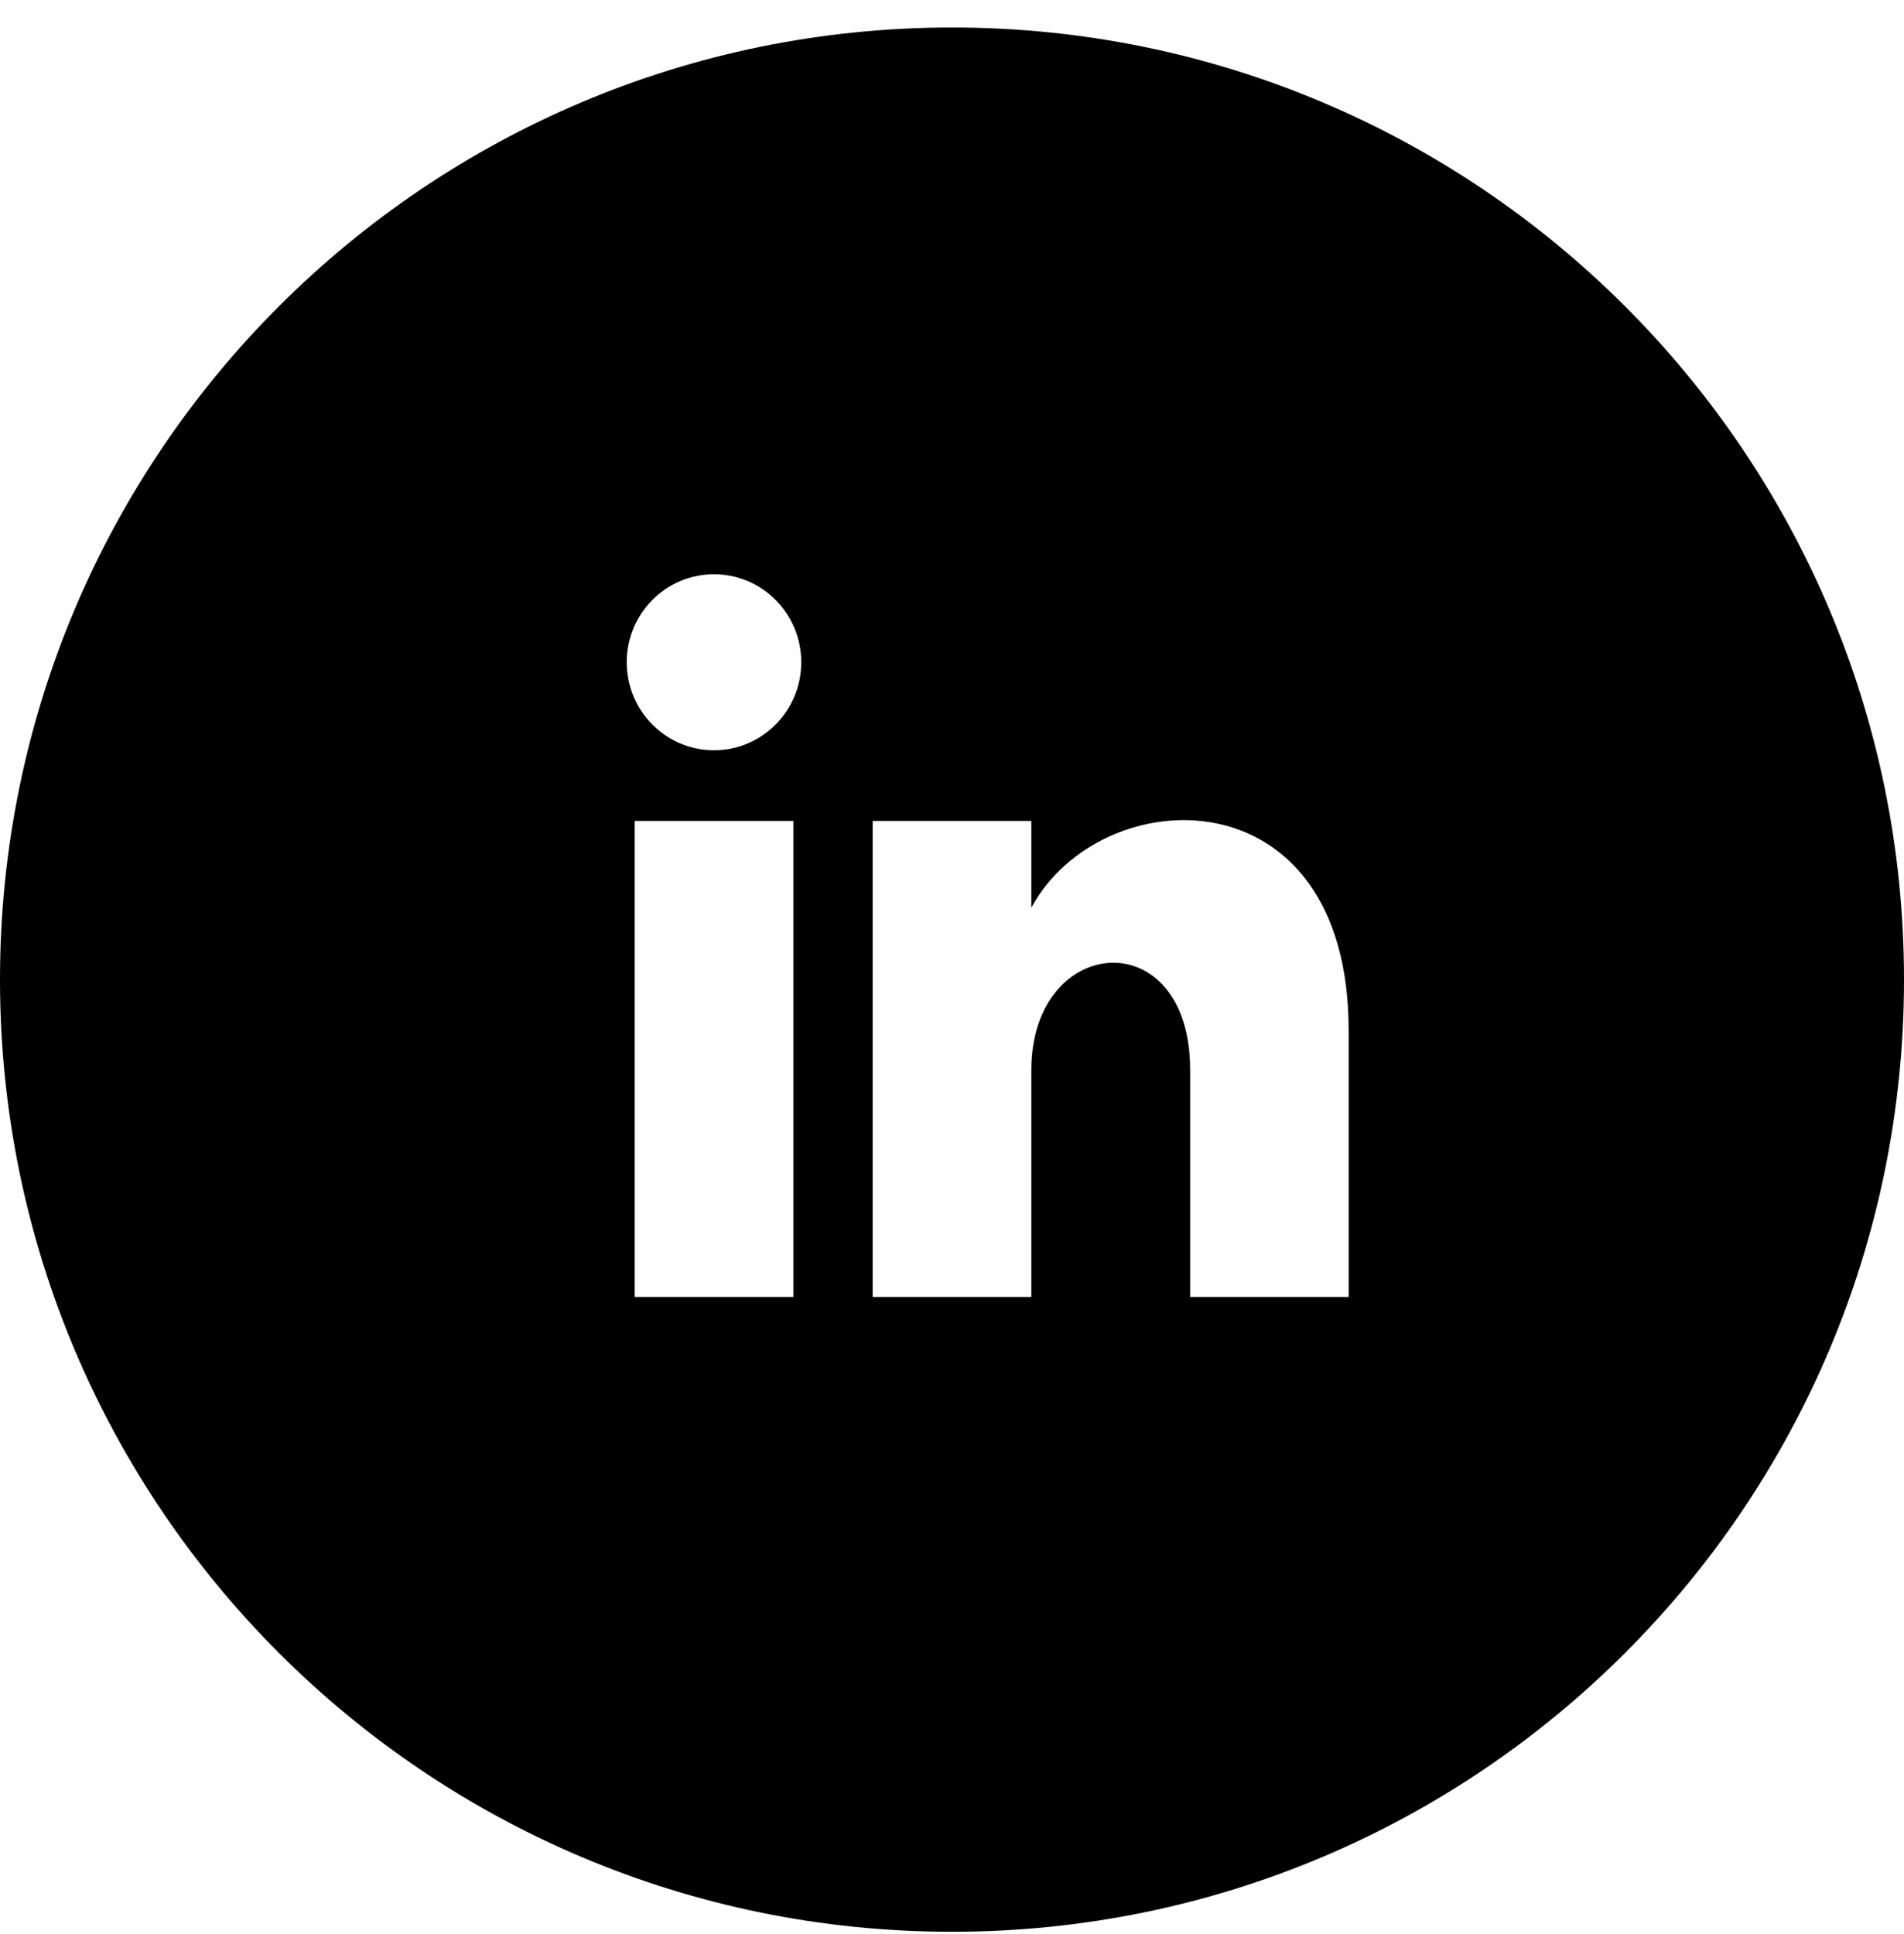
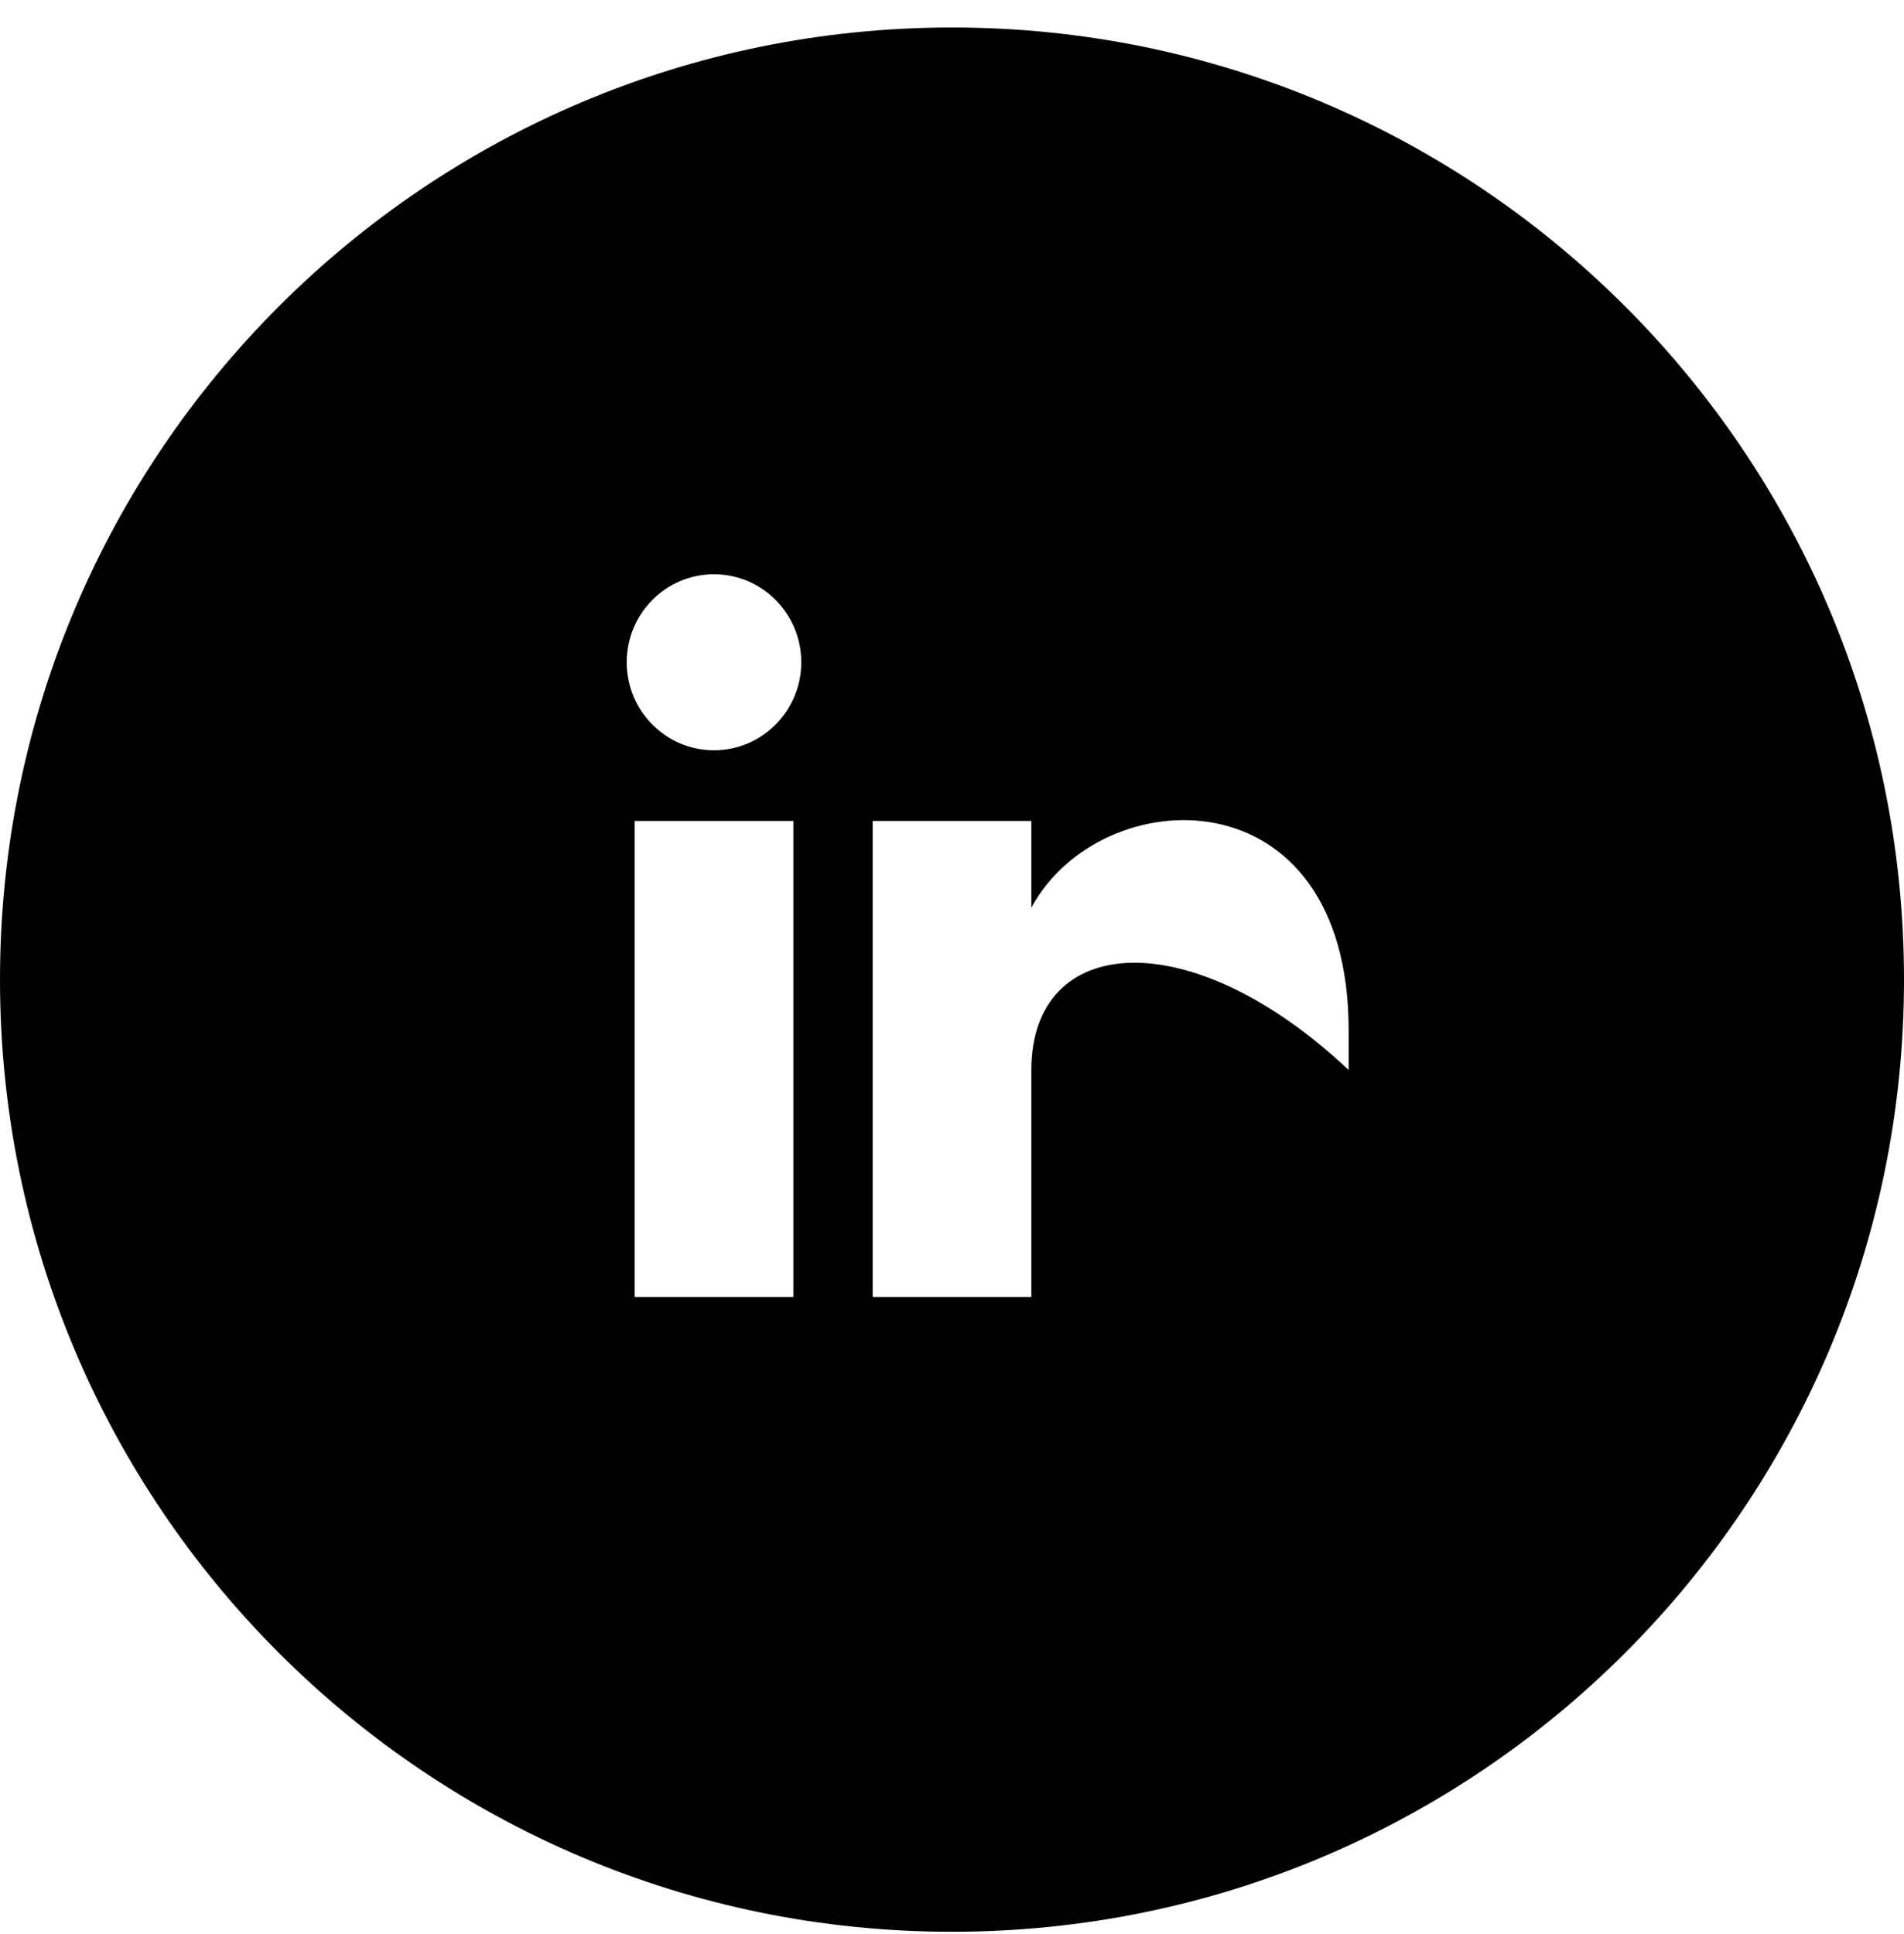
<svg xmlns="http://www.w3.org/2000/svg" width="64" height="65" viewBox="0 0 64 65" fill="none">
-   <path d="M32 0.924C14.328 0.924 0 15.252 0 32.924C0 50.596 14.328 64.924 32 64.924C49.672 64.924 64 50.596 64 32.924C64 15.252 49.672 0.924 32 0.924ZM26.667 43.59H21.333V27.59H26.667V43.59ZM24 25.215C22.381 25.215 21.067 23.892 21.067 22.257C21.067 20.622 22.379 19.3 24 19.3C25.621 19.3 26.933 20.625 26.933 22.257C26.933 23.889 25.619 25.215 24 25.215ZM45.333 43.59H40.005V35.961C40.005 30.945 34.667 31.369 34.667 35.961V43.59H29.333V27.59H34.667V30.505C36.992 26.196 45.333 25.876 45.333 34.633V43.59Z" fill="black" />
+   <path d="M32 0.924C14.328 0.924 0 15.252 0 32.924C0 50.596 14.328 64.924 32 64.924C49.672 64.924 64 50.596 64 32.924C64 15.252 49.672 0.924 32 0.924ZM26.667 43.59H21.333V27.59H26.667V43.59ZM24 25.215C22.381 25.215 21.067 23.892 21.067 22.257C21.067 20.622 22.379 19.3 24 19.3C25.621 19.3 26.933 20.625 26.933 22.257C26.933 23.889 25.619 25.215 24 25.215ZM45.333 43.59V35.961C40.005 30.945 34.667 31.369 34.667 35.961V43.59H29.333V27.59H34.667V30.505C36.992 26.196 45.333 25.876 45.333 34.633V43.59Z" fill="black" />
</svg>